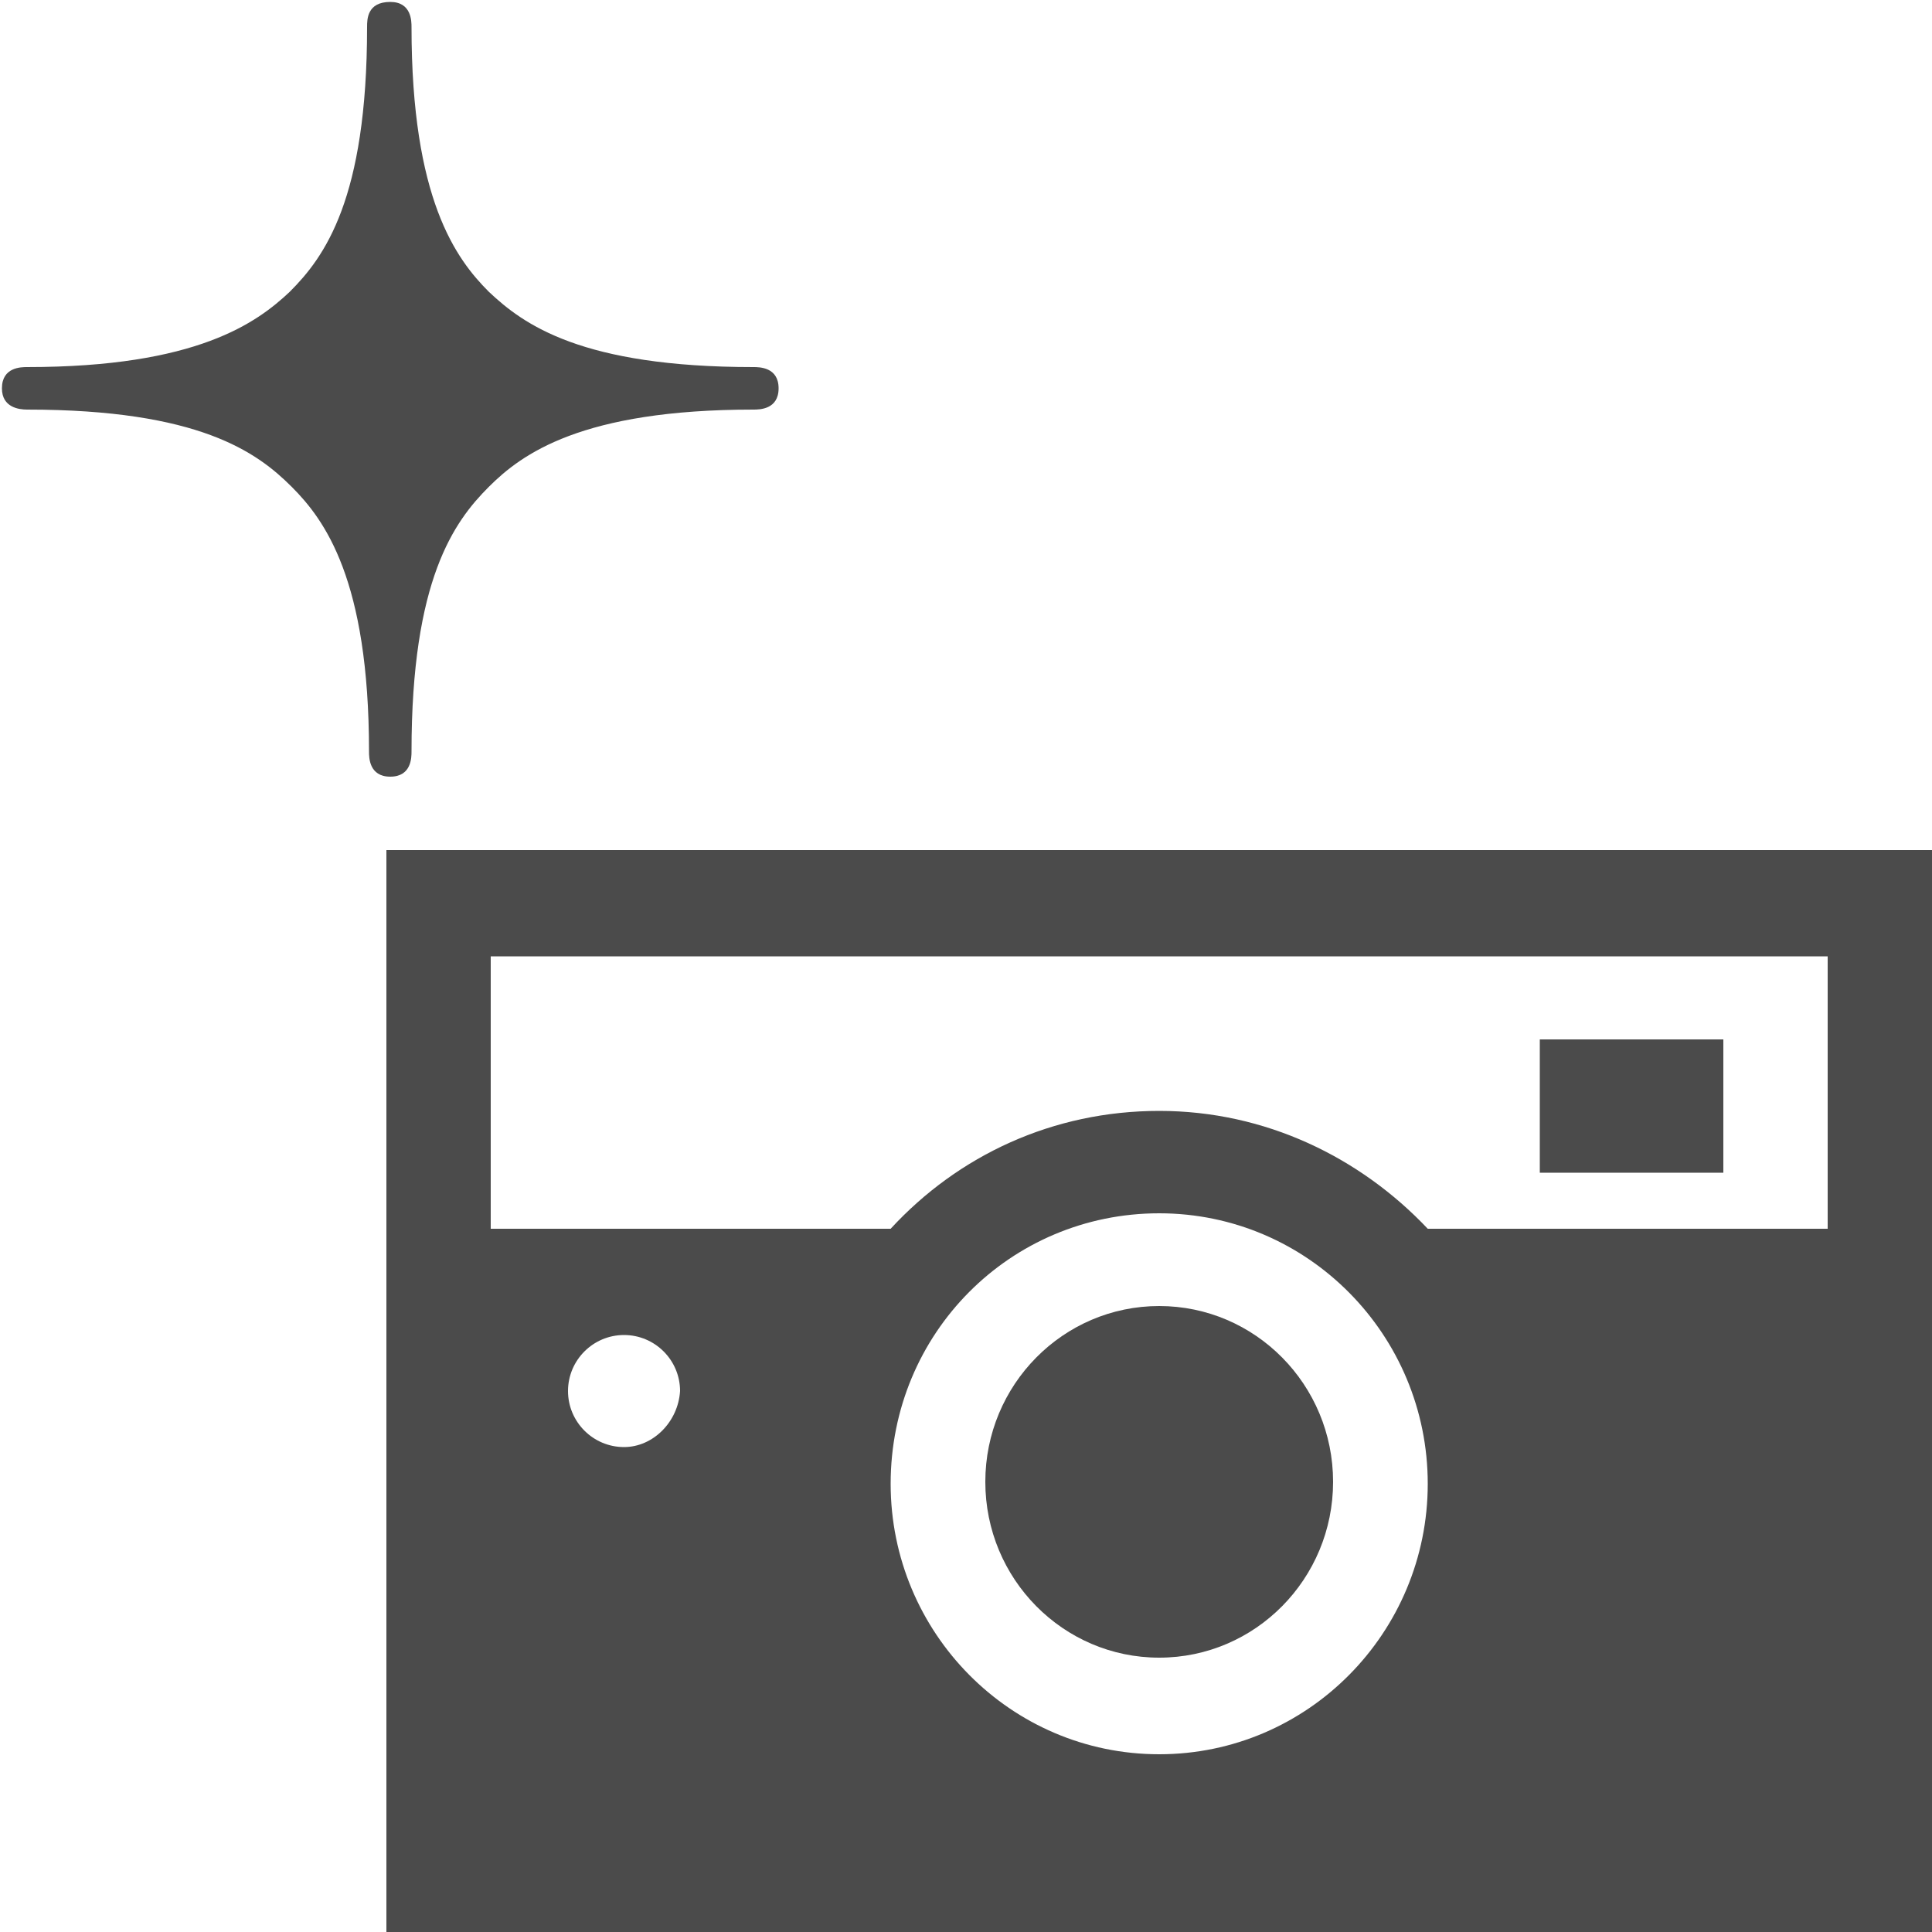
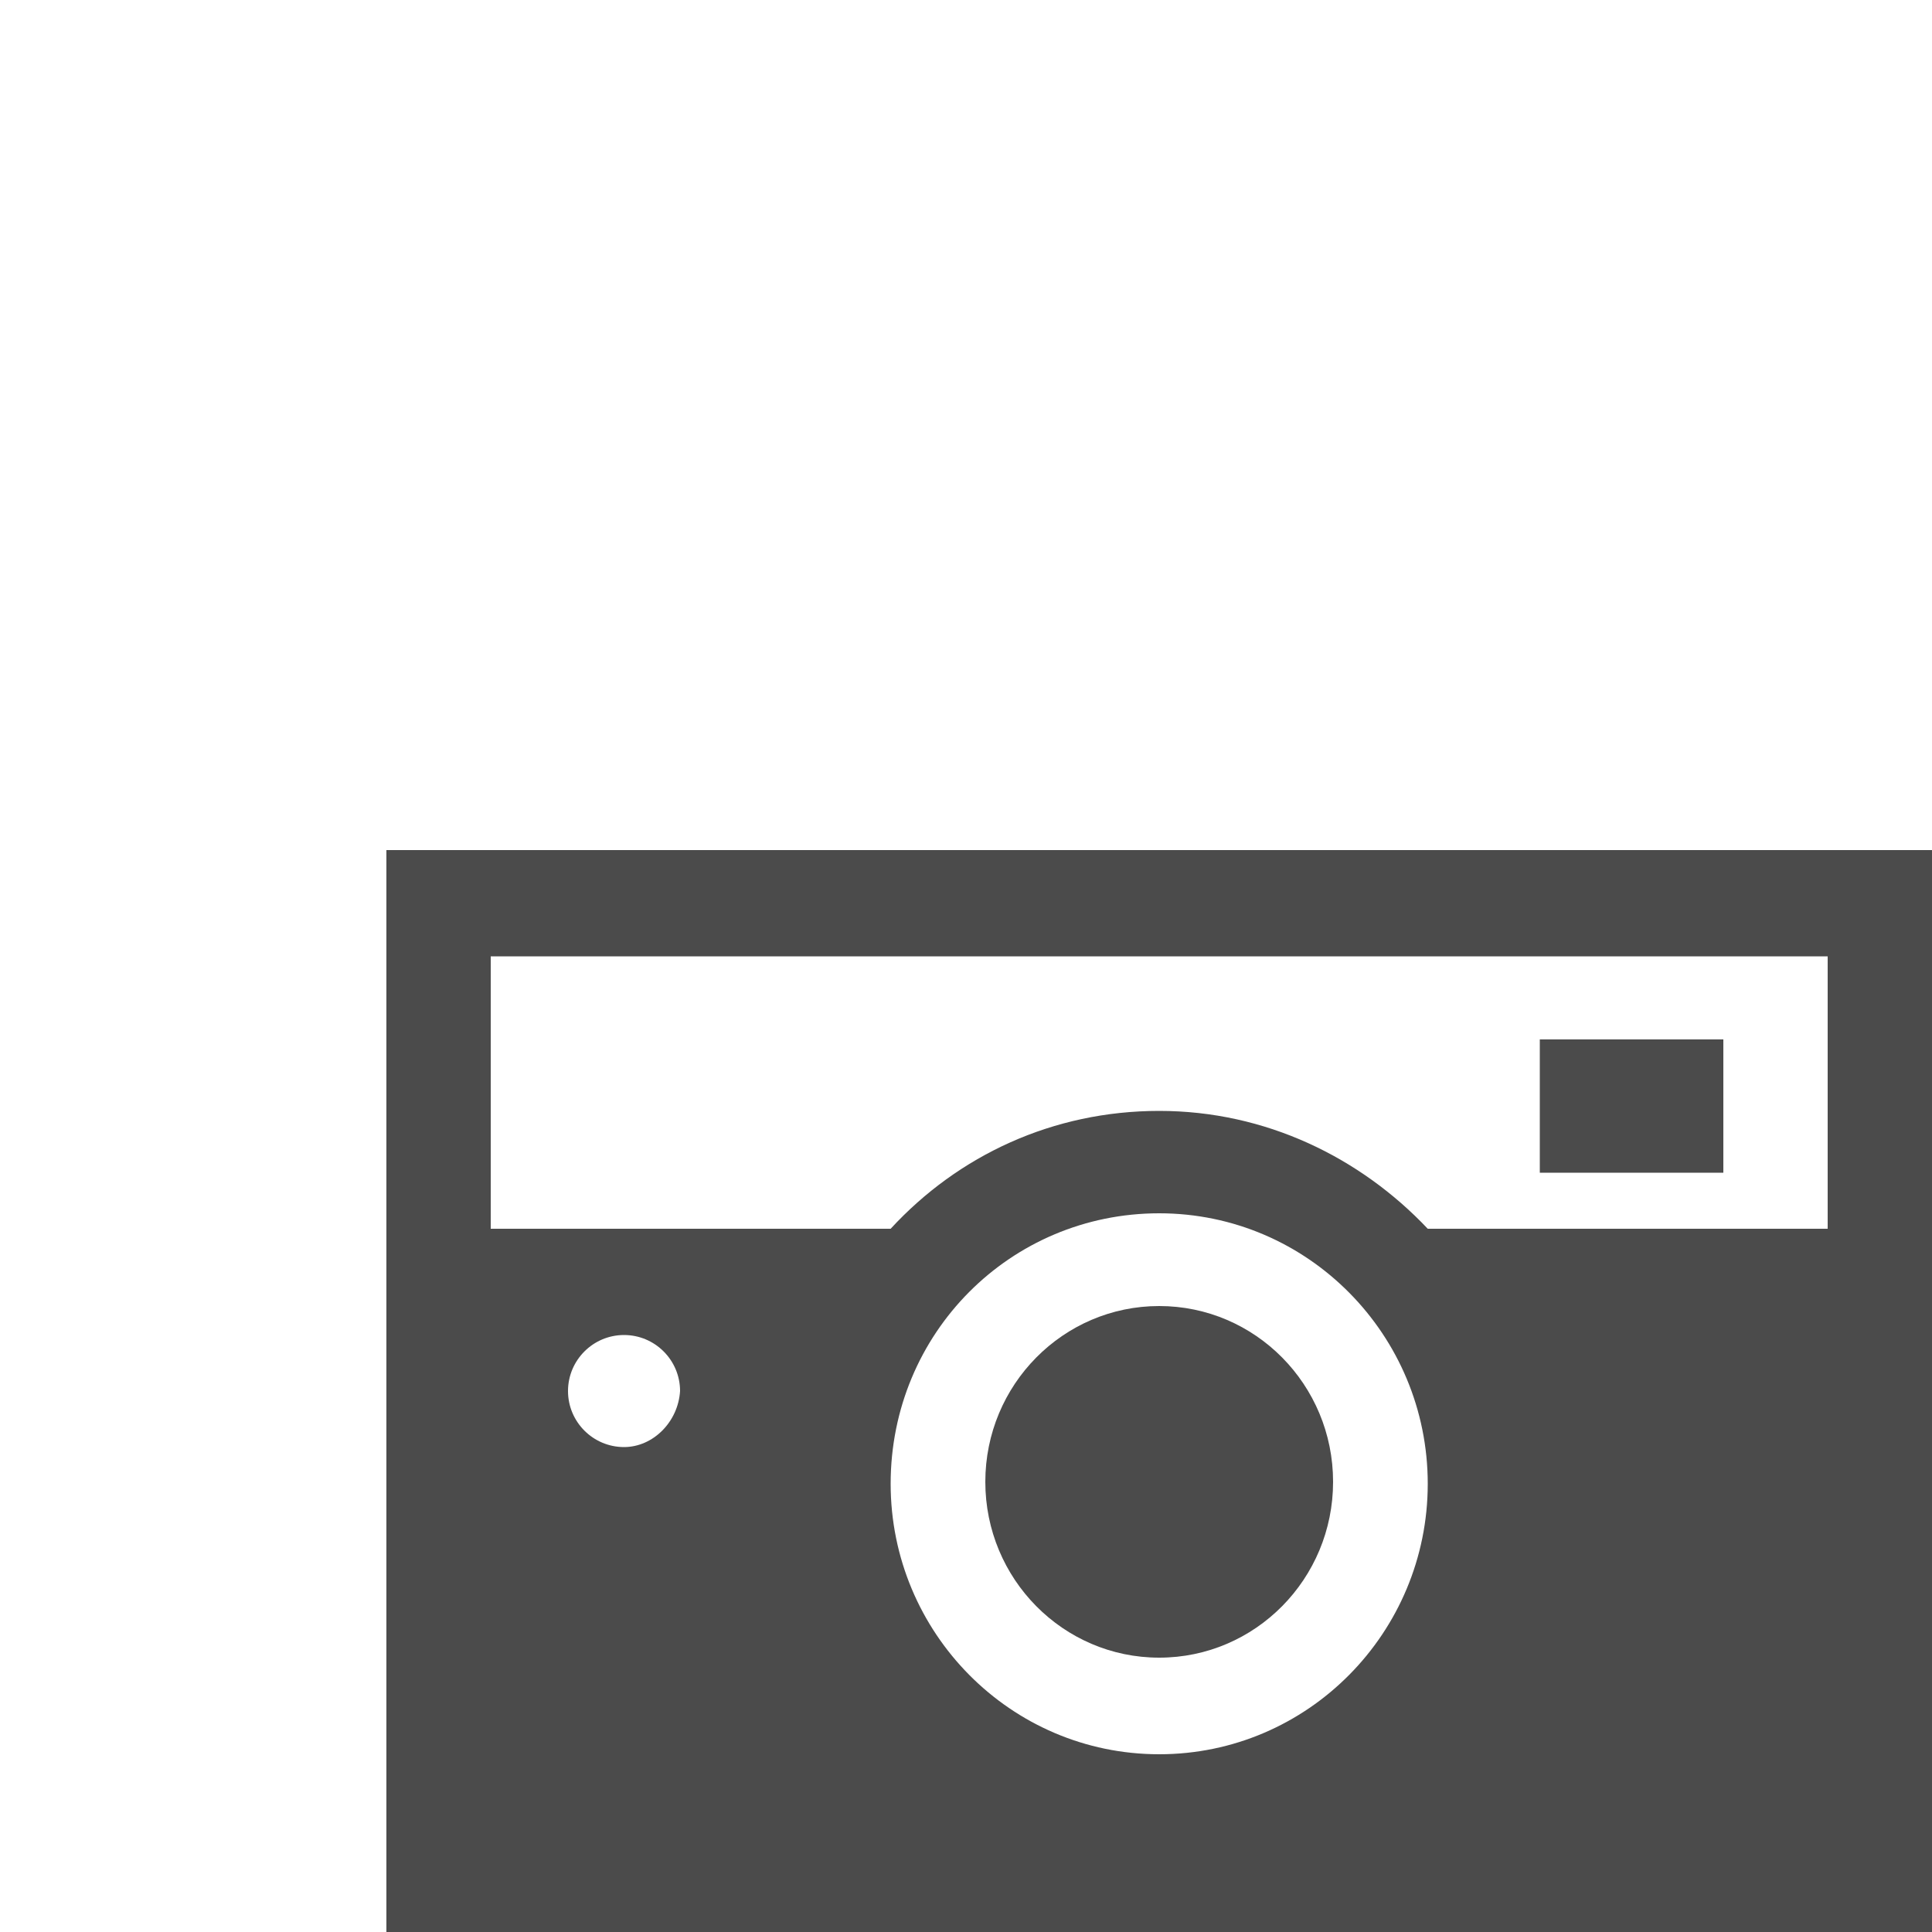
<svg xmlns="http://www.w3.org/2000/svg" version="1.1" x="0px" y="0px" viewBox="0 0 100 100" enable-background="new 0 0 100 100" xml:space="preserve">
  <g id="Lock">
</g>
  <g id="_x31_">
-     <path fill="#4B4B4B" d="M1.4,21.2c8.9,0,11.9,2.2,13.7,4c1.7,1.7,4,4.8,4,13.7c0,0.3,0,1.3,1.1,1.3c1.1,0,1.1-1,1.1-1.3   c0-8.9,2.2-11.9,4-13.7c1.7-1.7,4.8-4,13.7-4c0.3,0,1.3,0,1.3-1.1c0-1.1-1-1.1-1.3-1.1c-8.9,0-11.9-2.2-13.7-3.9   c-1.7-1.7-4-4.8-4-13.7c0-0.3,0-1.3-1.1-1.3C19,0.1,19,1,19,1.4c0,8.9-2.2,11.9-4,13.7C13.3,16.7,10.2,19,1.4,19   c-0.3,0-1.3,0-1.3,1.1C0.1,21.1,1,21.2,1.4,21.2z" />
    <g>
      <rect x="79.7" y="53.8" fill="#4B4B4B" width="9.5" height="6.9" />
      <ellipse fill="#4B4B4B" cx="60" cy="76.7" rx="9" ry="9.1" />
      <path fill="#4B4B4B" d="M20,44v20.8V69v31h80V69v-4.3V44H20z M32.3,74.9c-1.6,0-2.9-1.3-2.9-2.9c0-1.6,1.3-2.9,2.9-2.9    c1.6,0,2.9,1.3,2.9,2.9C35.1,73.6,33.8,74.9,32.3,74.9z M60,90.8c-7.7,0-13.9-6.3-13.9-14c0-7.8,6.2-14,13.9-14    c7.7,0,13.9,6.3,13.9,14C73.9,84.5,67.7,90.8,60,90.8z M94.6,63.6H73.9c-3.5-3.7-8.4-6.1-13.9-6.1c-5.5,0-10.4,2.3-13.9,6.1H25.4    V49.5h69.2V63.6z" />
    </g>
  </g>
</svg>